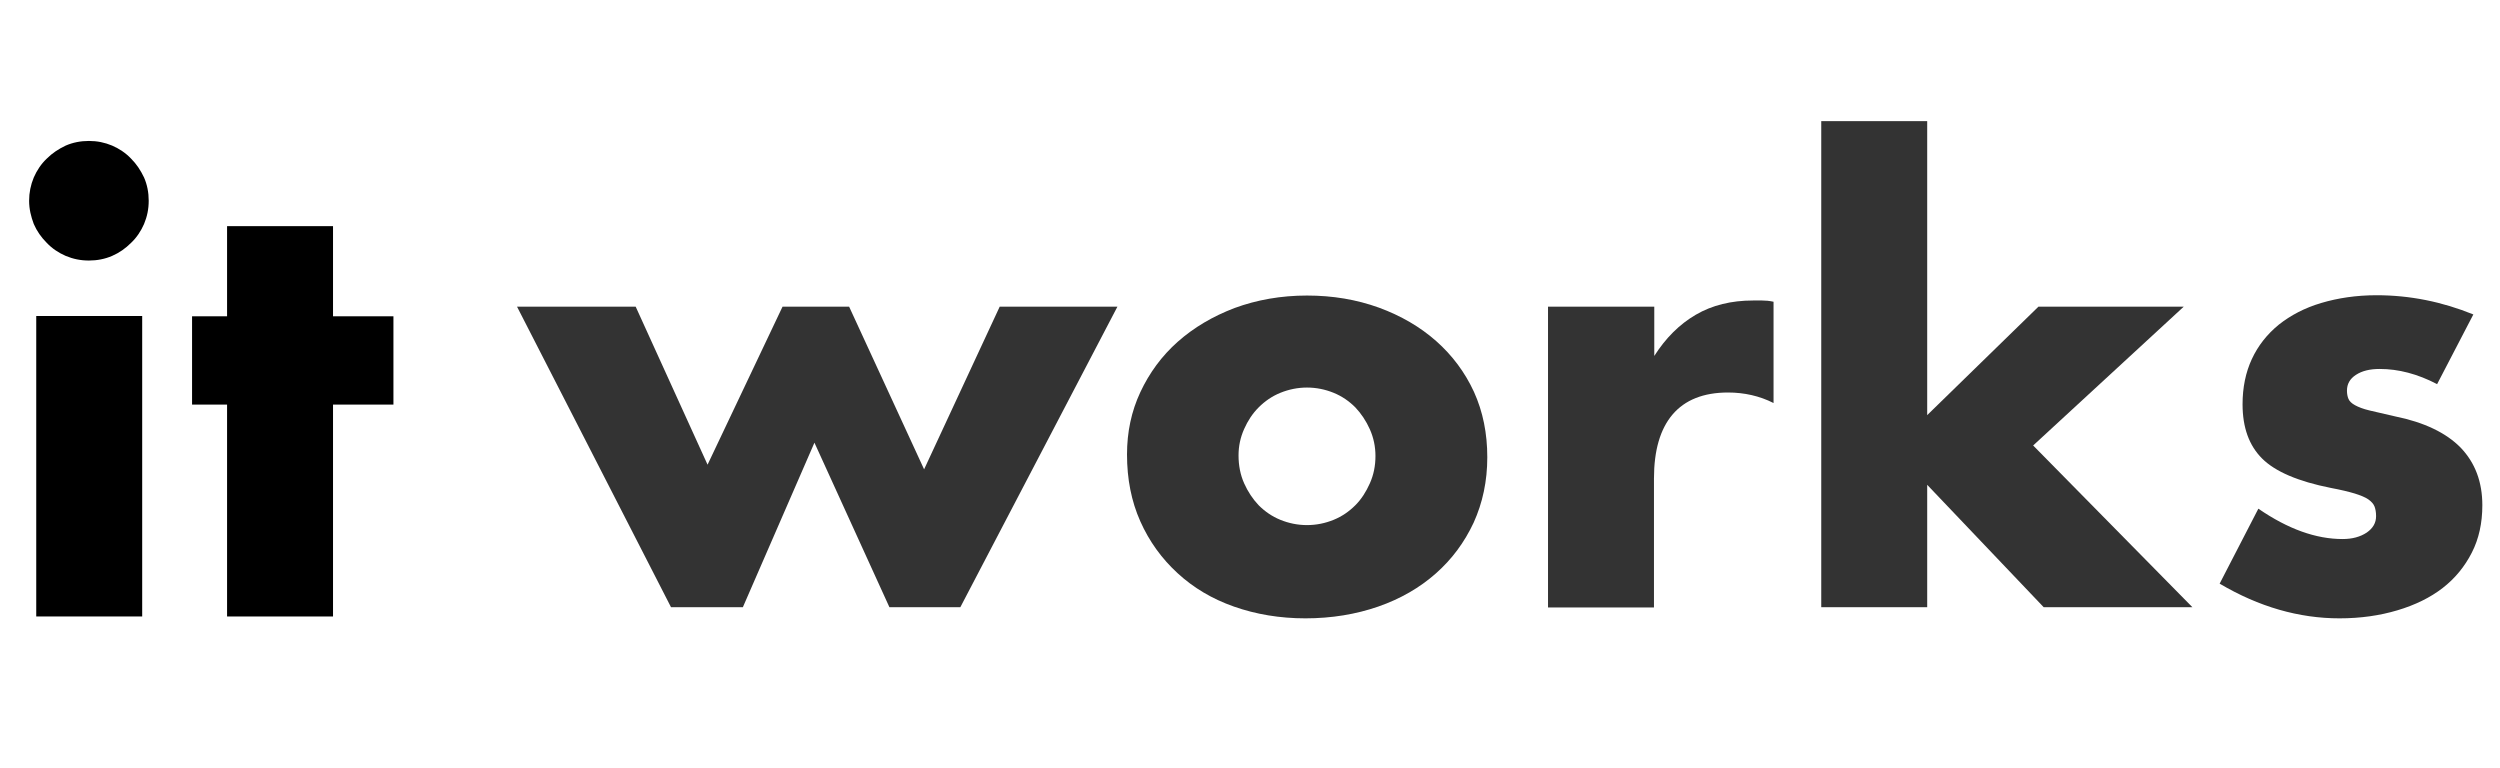
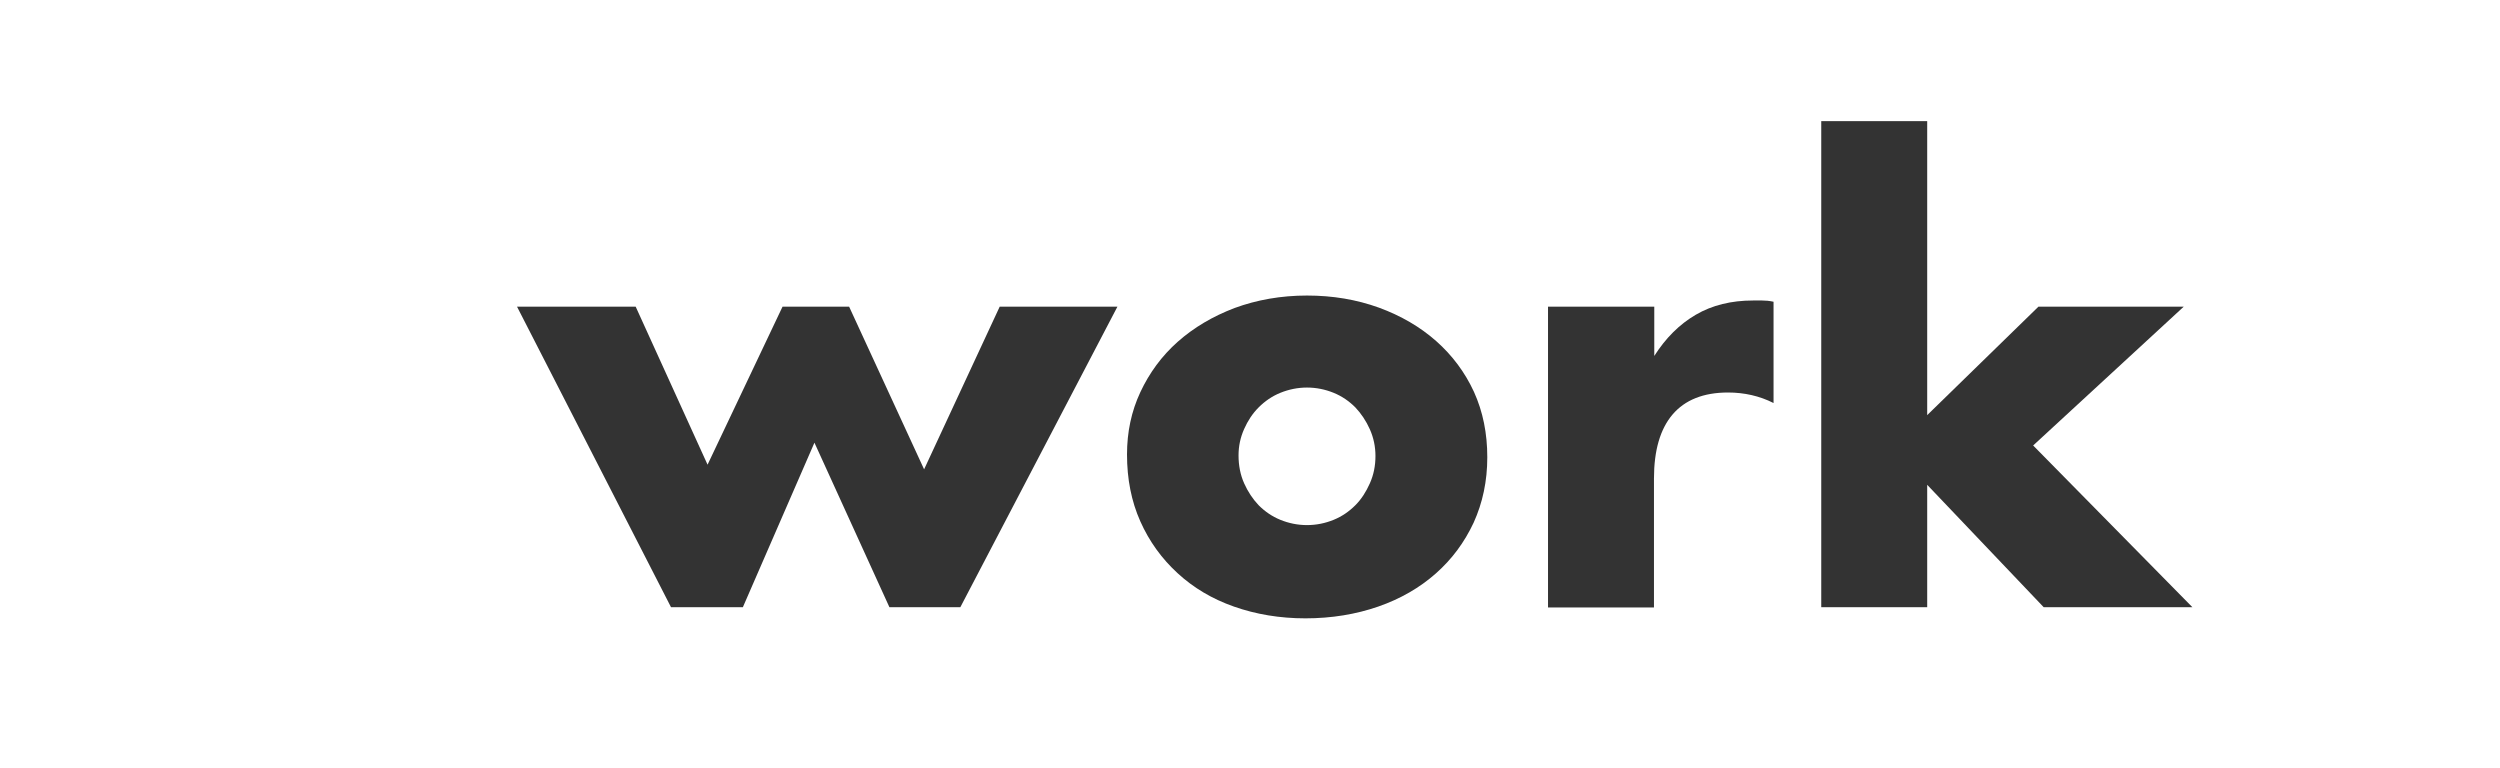
<svg xmlns="http://www.w3.org/2000/svg" version="1.1" id="Livello_1" x="0px" y="0px" viewBox="0 0 807 248" style="enable-background:new 0 0 807 248;" xml:space="preserve">
  <style type="text/css">
	.st0{enable-background:new    ;}
	.st1{fill:#333333;}
</style>
  <g id="Group_317" transform="translate(13585 9654)">
    <g id="Group_307" transform="translate(6630 -3541)">
      <g id="Group_297">
        <g class="st0">
          <path class="st1" d="M-20009.8-6014l23.2,51l24.2-51h21.5l24.2,52.5l24.4-52.5h38l-50.7,97h-22.9l-24.2-53.1l-23.1,53.1h-23.2      l-49.7-97H-20009.8z" />
          <path class="st1" d="M-19851.2-5966.3c0-7.2,1.4-13.9,4.3-20.1c2.9-6.2,6.9-11.7,12.1-16.3c5.2-4.6,11.3-8.2,18.4-10.9      c7.1-2.6,14.9-4,23.3-4c8.3,0,16,1.3,23.2,3.9c7.1,2.6,13.3,6.2,18.5,10.8c5.2,4.6,9.3,10.1,12.2,16.4      c2.9,6.4,4.3,13.4,4.3,21.1c0,7.7-1.5,14.7-4.4,21.1c-3,6.4-7,11.8-12.2,16.4c-5.2,4.6-11.4,8.2-18.6,10.7      c-7.2,2.5-15.1,3.8-23.5,3.8c-8.3,0-16-1.3-23.1-3.8c-7.1-2.5-13.1-6.1-18.2-10.8c-5.1-4.7-9.1-10.2-12-16.7      C-19849.8-5951.2-19851.2-5958.4-19851.2-5966.3z M-19815.2-5966c0,3.3,0.6,6.3,1.8,9c1.2,2.7,2.8,5.1,4.7,7.1      c2,2,4.3,3.6,7,4.7c2.7,1.1,5.6,1.7,8.6,1.7c3,0,5.9-0.6,8.6-1.7c2.7-1.1,5-2.7,7-4.7c2-2,3.5-4.4,4.7-7.1      c1.2-2.7,1.8-5.6,1.8-8.8c0-3-0.6-5.9-1.8-8.6c-1.2-2.7-2.8-5.1-4.7-7.1c-2-2-4.3-3.6-7-4.7c-2.7-1.1-5.6-1.7-8.6-1.7      c-3,0-5.9,0.6-8.6,1.7c-2.7,1.1-5,2.7-7,4.7c-2,2-3.5,4.3-4.7,7C-19814.6-5971.8-19815.2-5969-19815.2-5966z" />
          <path class="st1" d="M-19715.2-6014h34.2v15.9c3.7-5.8,8.1-10.2,13.4-13.3c5.3-3.1,11.5-4.6,18.5-4.6c0.9,0,1.9,0,2.9,0      c1.1,0,2.3,0.1,3.7,0.4v32.7c-4.5-2.3-9.5-3.4-14.7-3.4c-7.9,0-13.9,2.4-17.9,7.1c-4,4.7-6,11.6-6,20.7v41.6h-34.2V-6014z" />
          <path class="st1" d="M-19592.9-6073.9v94.9l35.9-35h46.9l-48.6,44.8l51.4,52.2h-48l-37.6-39.5v39.5h-34.2v-156.9H-19592.9z" />
-           <path class="st1" d="M-19428.3-5989c-6.3-3.3-12.5-4.9-18.5-4.9c-3.2,0-5.7,0.6-7.7,1.9c-2,1.3-2.9,3-2.9,5.1      c0,1.1,0.2,2,0.5,2.7c0.3,0.7,1,1.4,2.1,2c1.1,0.6,2.6,1.2,4.7,1.7c2.1,0.5,4.8,1.1,8.2,1.9c9.4,1.9,16.5,5.3,21.2,10.1      c4.7,4.9,7,11.1,7,18.6c0,5.7-1.1,10.8-3.4,15.3c-2.3,4.5-5.4,8.3-9.4,11.4c-4,3.1-8.9,5.5-14.6,7.2c-5.7,1.7-11.9,2.6-18.7,2.6      c-13.1,0-26-3.7-38.7-11.2l12.5-24.2c9.6,6.6,18.6,9.8,27.2,9.8c3.1,0,5.7-0.7,7.8-2.1c2-1.4,3-3.1,3-5.3c0-1.3-0.2-2.3-0.5-3.1      c-0.3-0.8-1-1.6-2-2.3c-1-0.7-2.5-1.3-4.4-1.9c-2-0.6-4.5-1.2-7.7-1.8c-10.6-2.1-18-5.3-22.2-9.5c-4.2-4.2-6.3-10-6.3-17.5      c0-5.4,1-10.3,3-14.6c2-4.3,4.9-8,8.7-11.1c3.8-3,8.3-5.4,13.7-7c5.4-1.6,11.3-2.5,17.9-2.5c10.7,0,21.1,2.1,31.2,6.2      L-19428.3-5989z" />
        </g>
        <g class="st0">
-           <path d="M-20205.6-6048.2c0-2.6,0.5-5.1,1.5-7.5c1-2.3,2.4-4.4,4.2-6.1c1.8-1.8,3.8-3.1,6.1-4.2c2.3-1,4.8-1.5,7.5-1.5      s5.1,0.5,7.5,1.5c2.3,1,4.4,2.4,6.1,4.2c1.8,1.8,3.1,3.8,4.2,6.1c1,2.3,1.5,4.8,1.5,7.5s-0.5,5.1-1.5,7.5      c-1,2.3-2.4,4.4-4.2,6.1c-1.8,1.8-3.8,3.2-6.1,4.2c-2.3,1-4.8,1.5-7.5,1.5s-5.1-0.5-7.5-1.5c-2.3-1-4.4-2.4-6.1-4.2      c-1.8-1.8-3.2-3.8-4.2-6.1C-20205-6043.1-20205.6-6045.5-20205.6-6048.2z M-20169.1-6011v97h-34.2v-97H-20169.1z" />
-           <path d="M-20107.5-5982.4v68.4h-34.2v-68.4h-11.3v-28.5h11.3v-29.1h34.2v29.1h19.5v28.5H-20107.5z" />
-         </g>
+           </g>
      </g>
    </g>
  </g>
</svg>